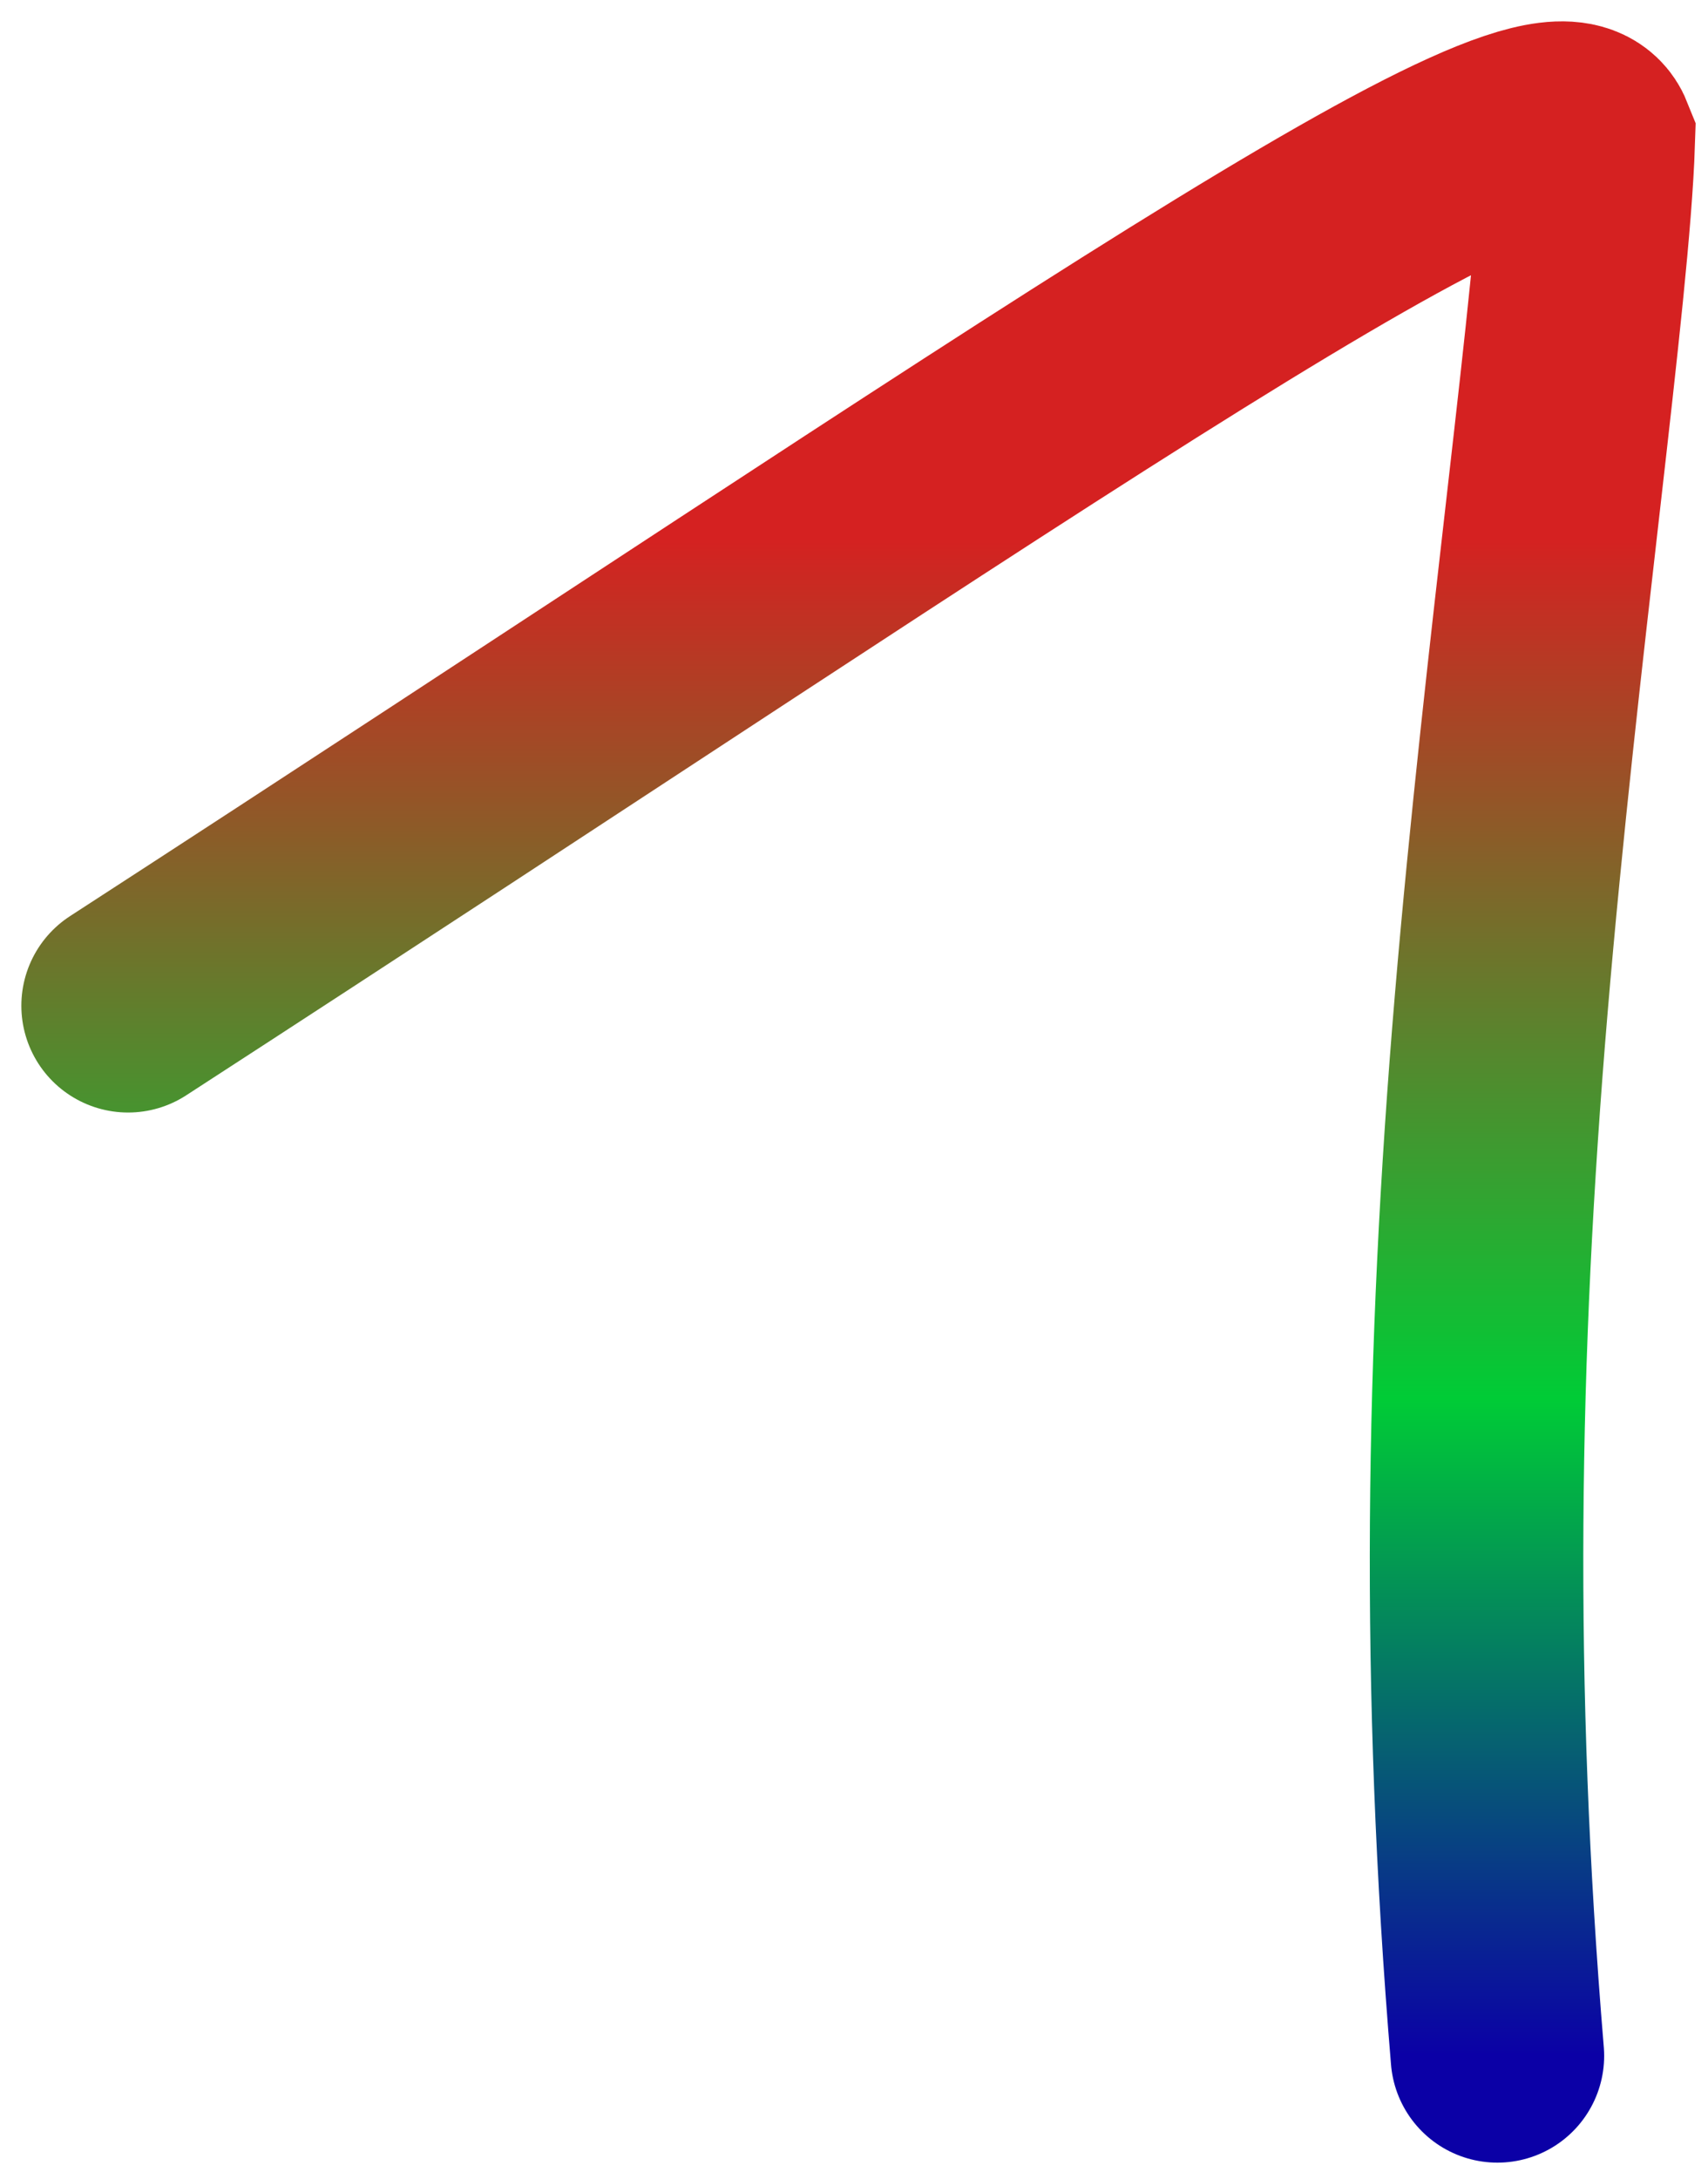
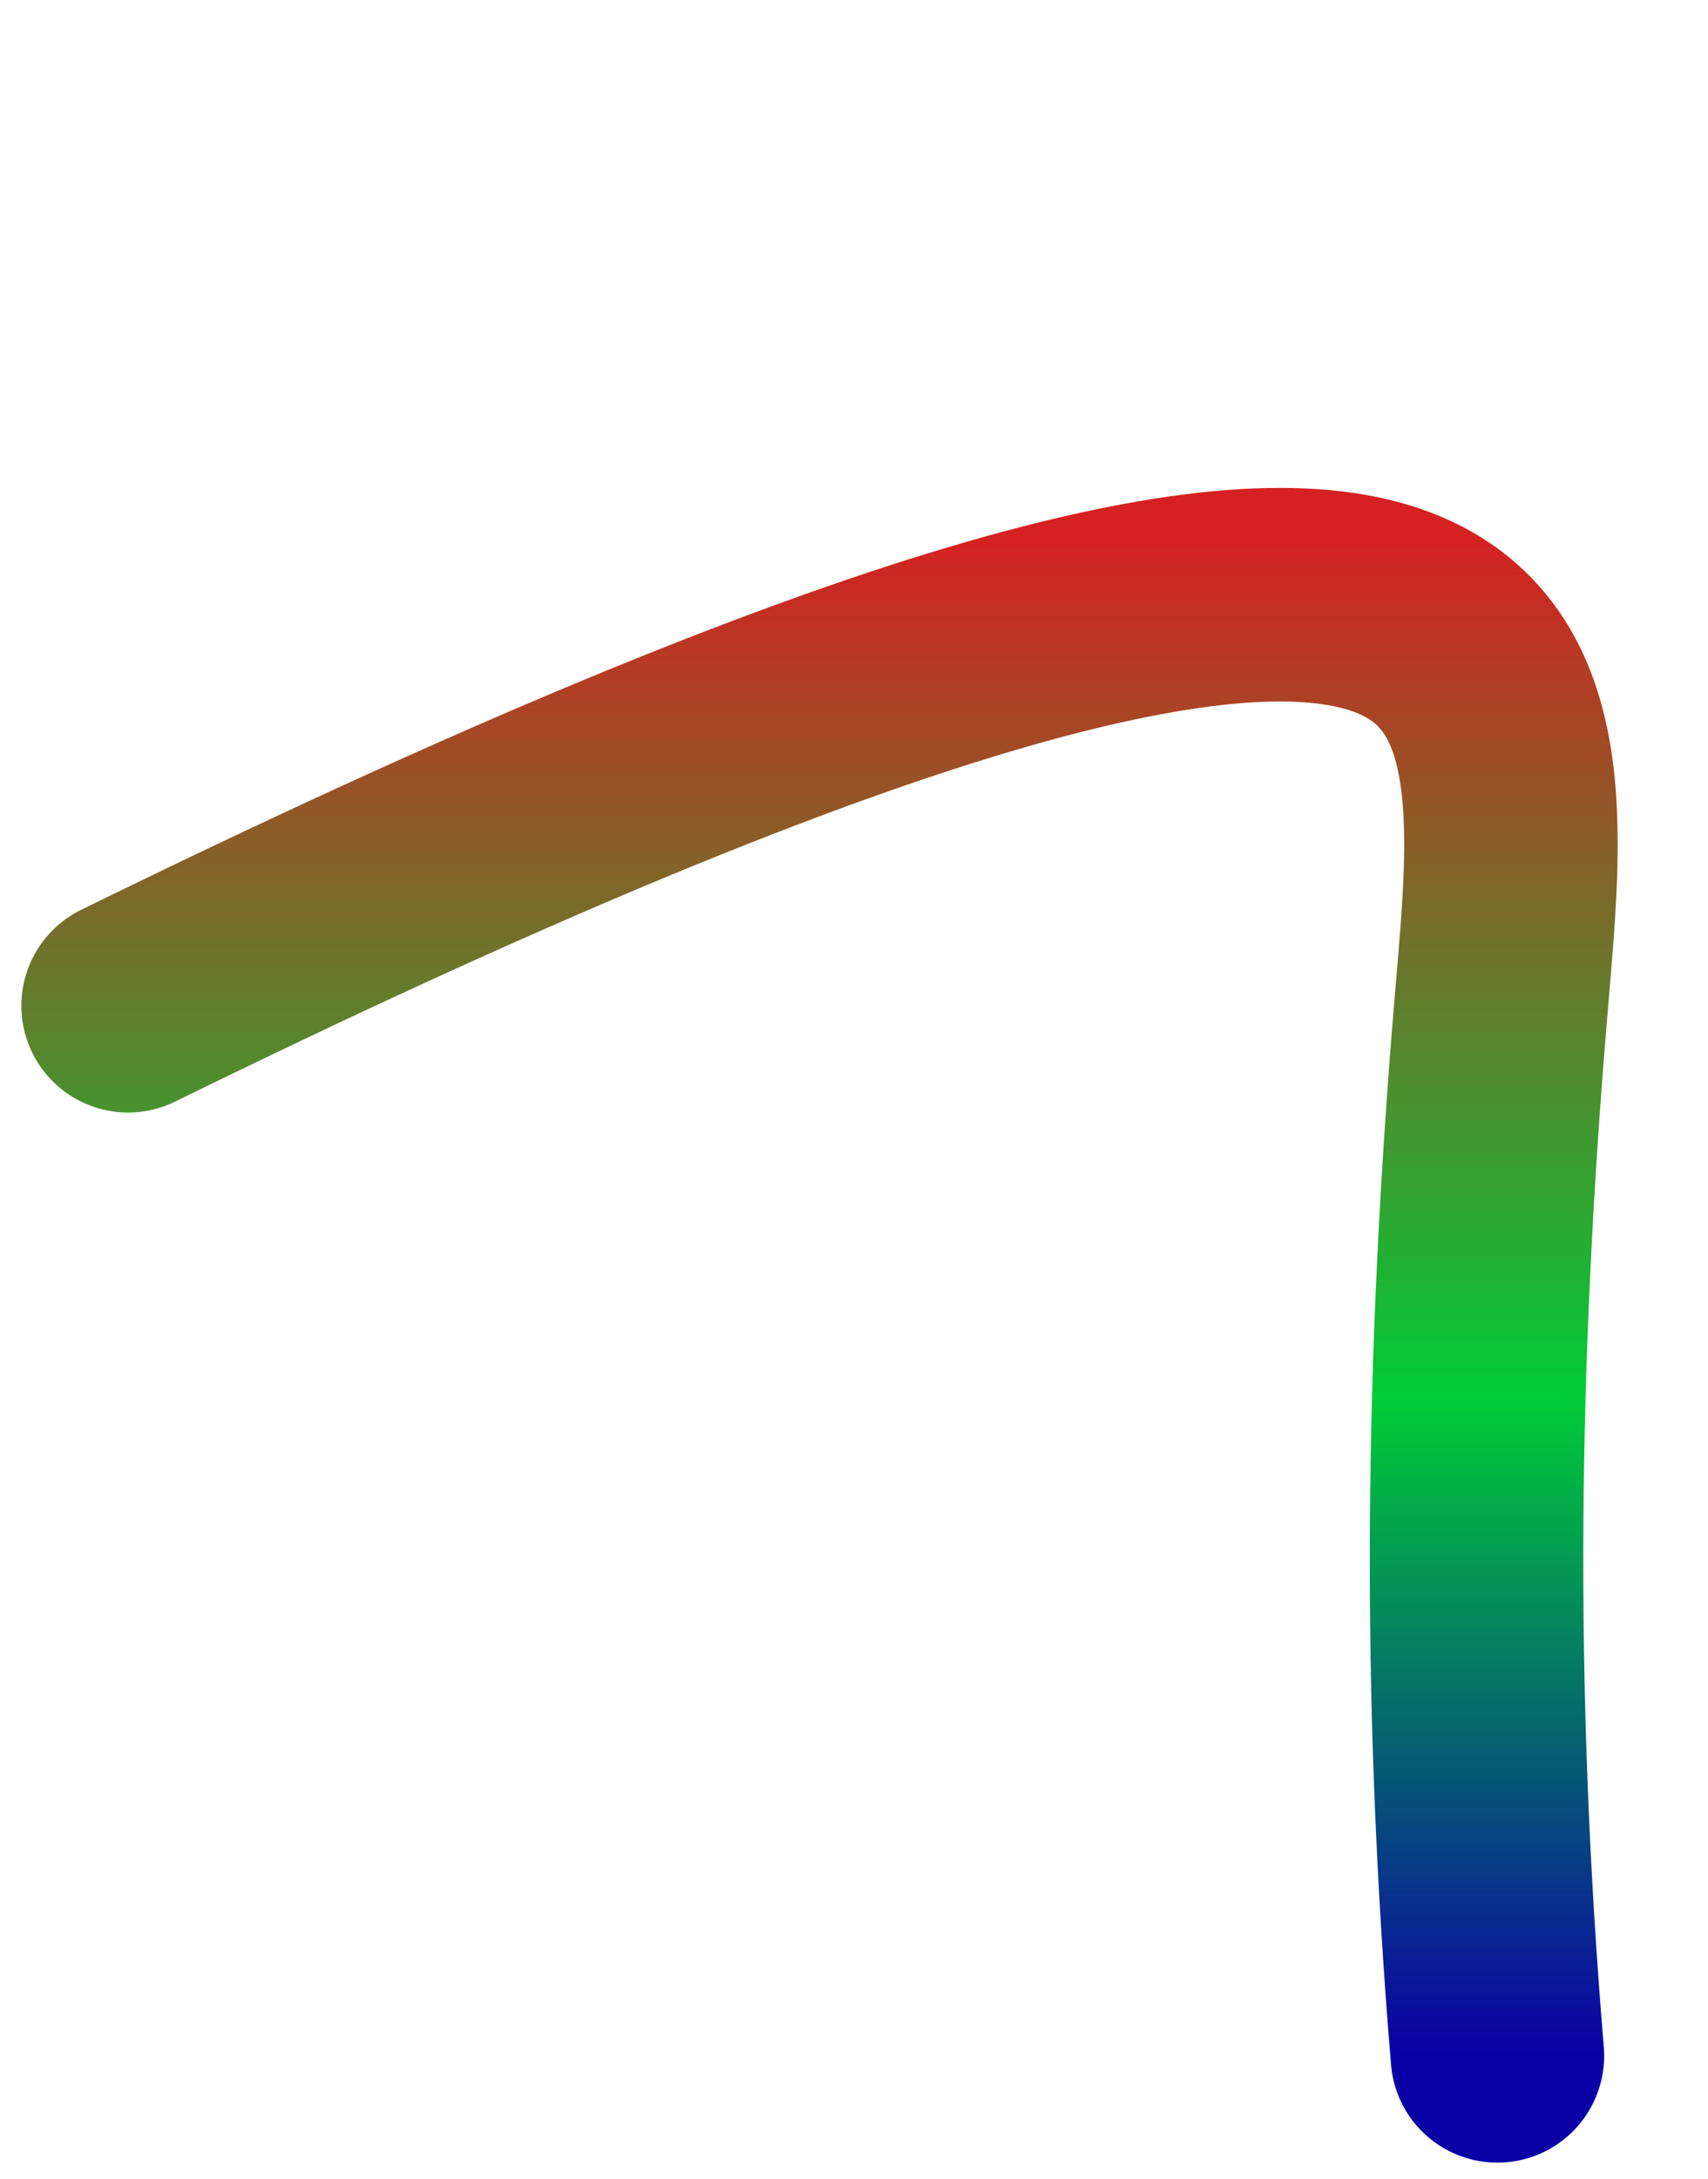
<svg xmlns="http://www.w3.org/2000/svg" fill="none" height="100%" overflow="visible" preserveAspectRatio="none" style="display: block;" viewBox="0 0 40 51" width="100%">
-   <path d="M3 23.543C24.365 9.698 36.341 1.191 37.195 3.327C37.08 6.838 35.85 15.276 35.158 23.496C34.465 31.716 34.346 39.462 35.068 48.125" id="Vector 13" stroke="url(#paint0_linear_0_4032)" stroke-linecap="round" stroke-width="5" />
+   <path d="M3 23.543C37.08 6.838 35.85 15.276 35.158 23.496C34.465 31.716 34.346 39.462 35.068 48.125" id="Vector 13" stroke="url(#paint0_linear_0_4032)" stroke-linecap="round" stroke-width="5" />
  <defs>
    <linearGradient gradientUnits="userSpaceOnUse" id="paint0_linear_0_4032" x1="20.097" x2="20.097" y1="3" y2="48.125">
      <stop offset="0.212" stop-color="#D52121" />
      <stop offset="0.659" stop-color="#00CC36" />
      <stop offset="1" stop-color="#0B00A6" />
    </linearGradient>
  </defs>
</svg>